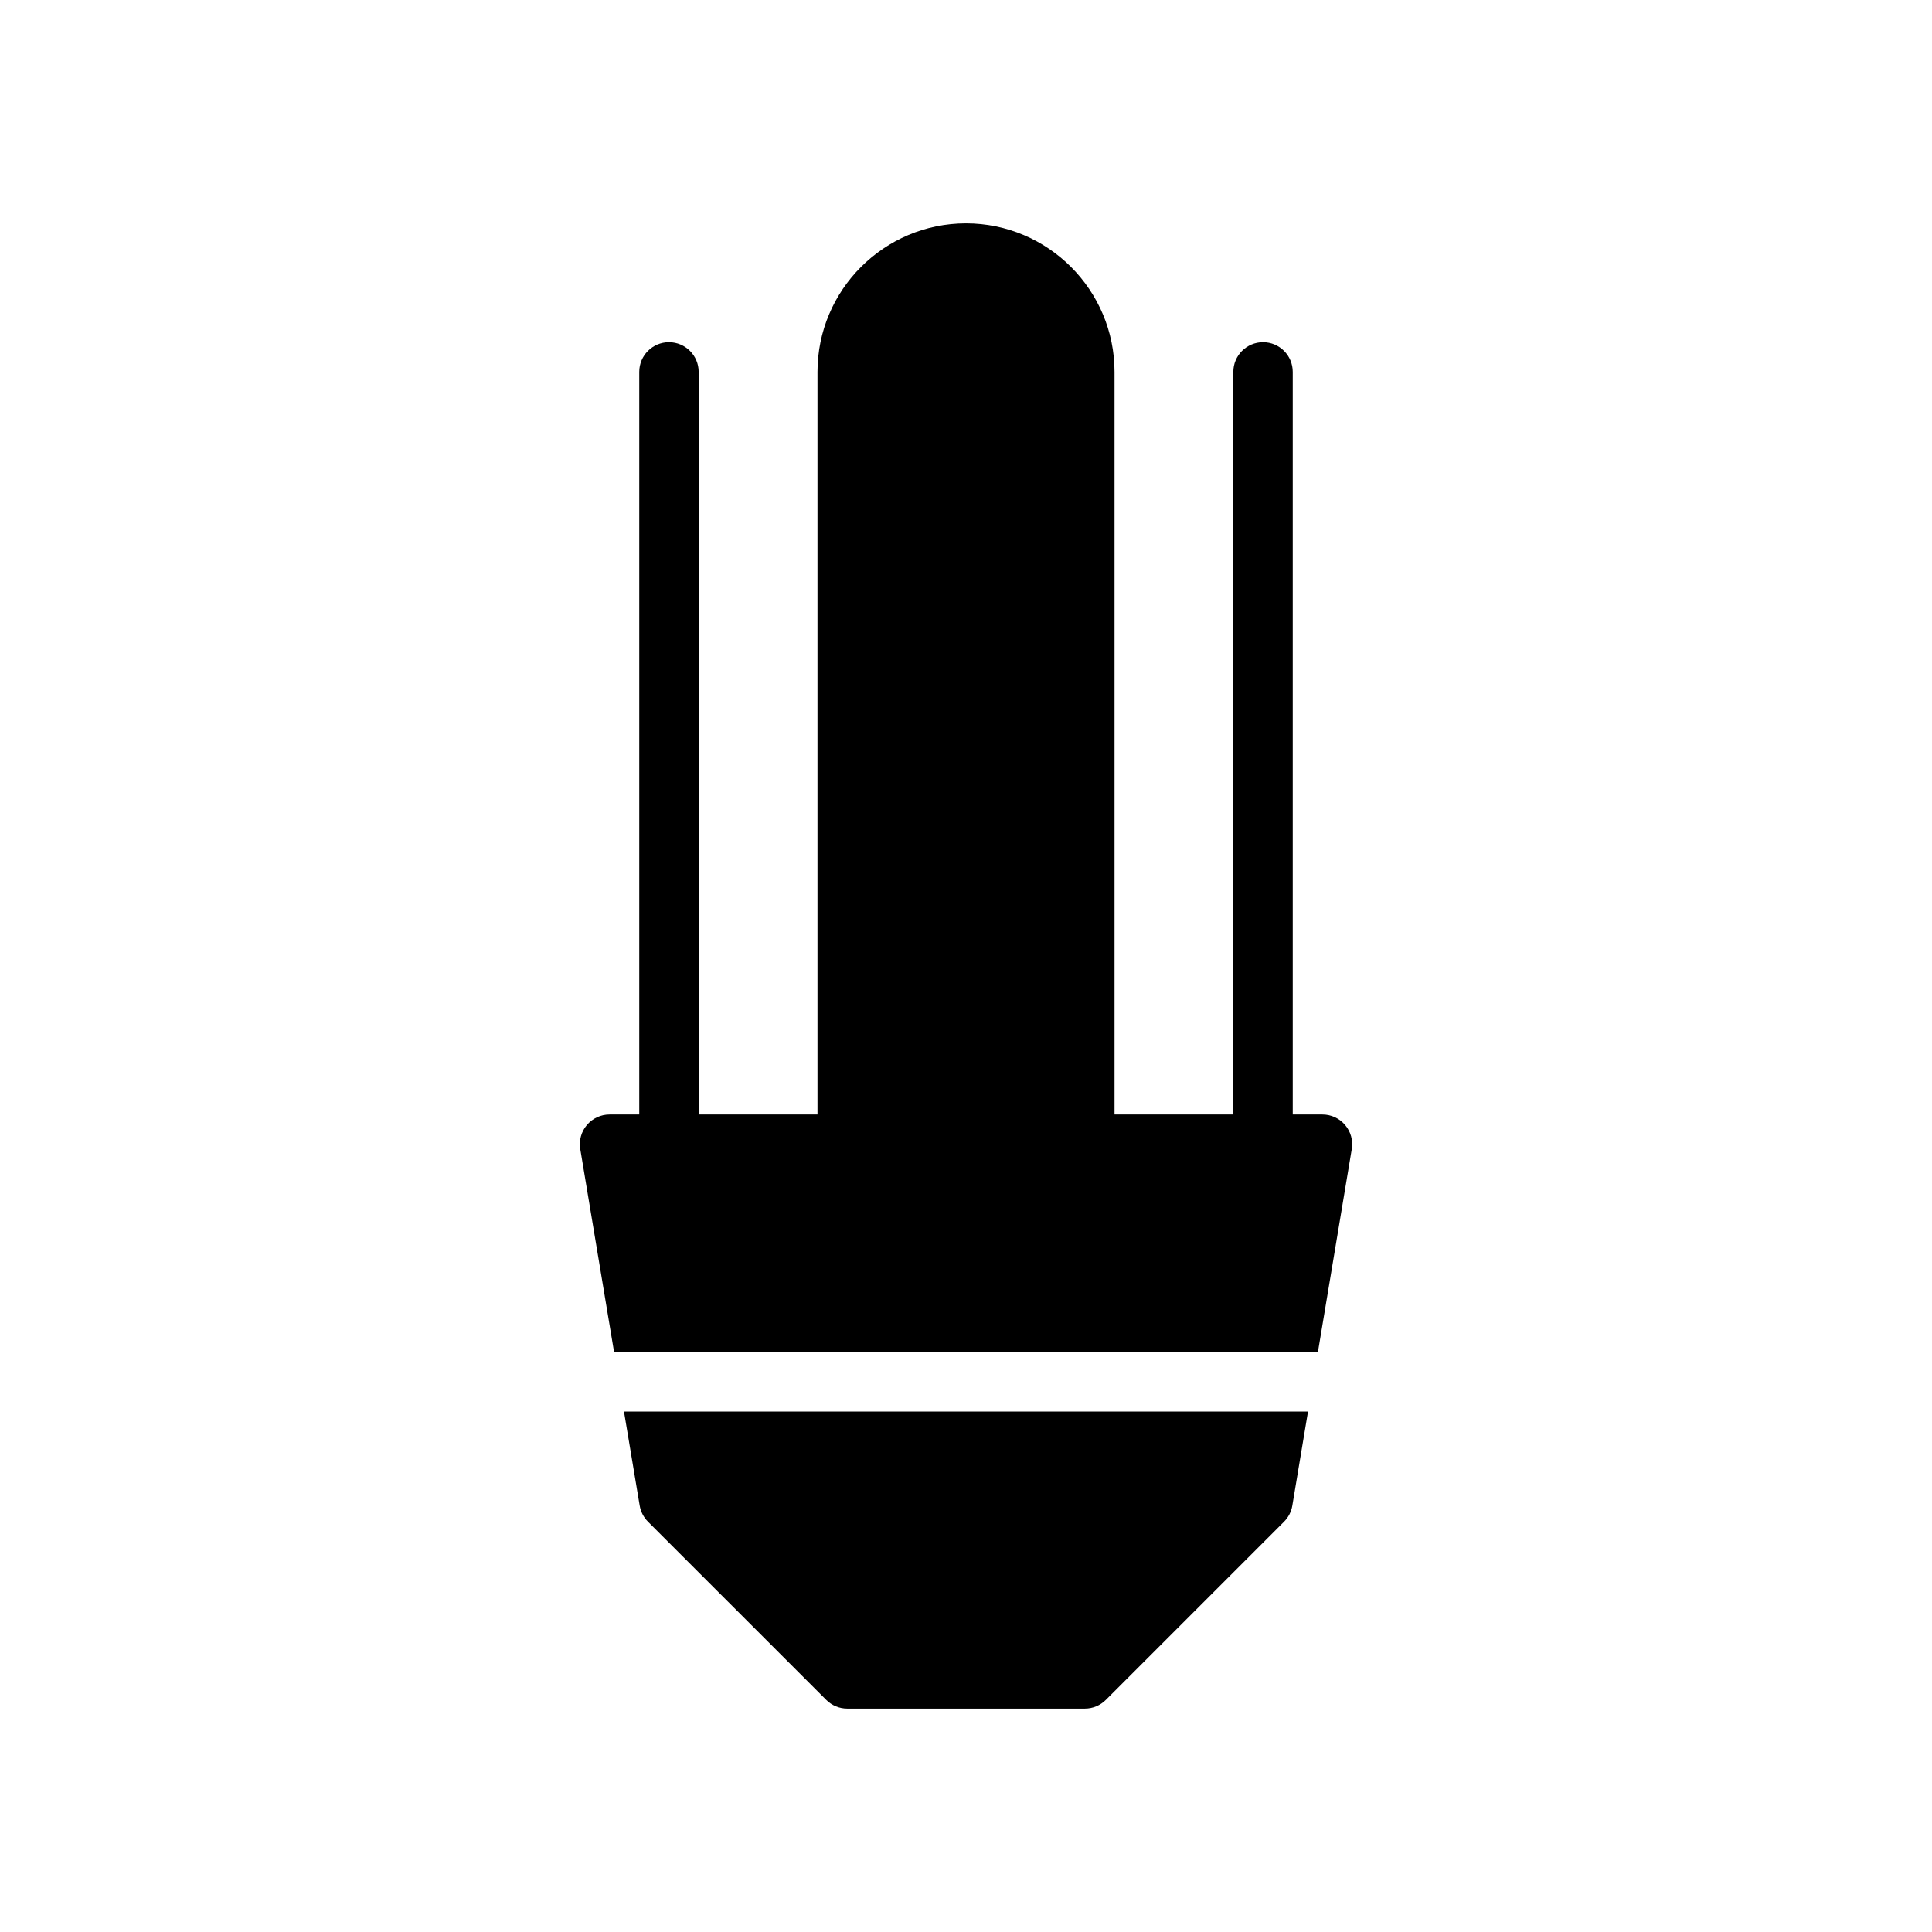
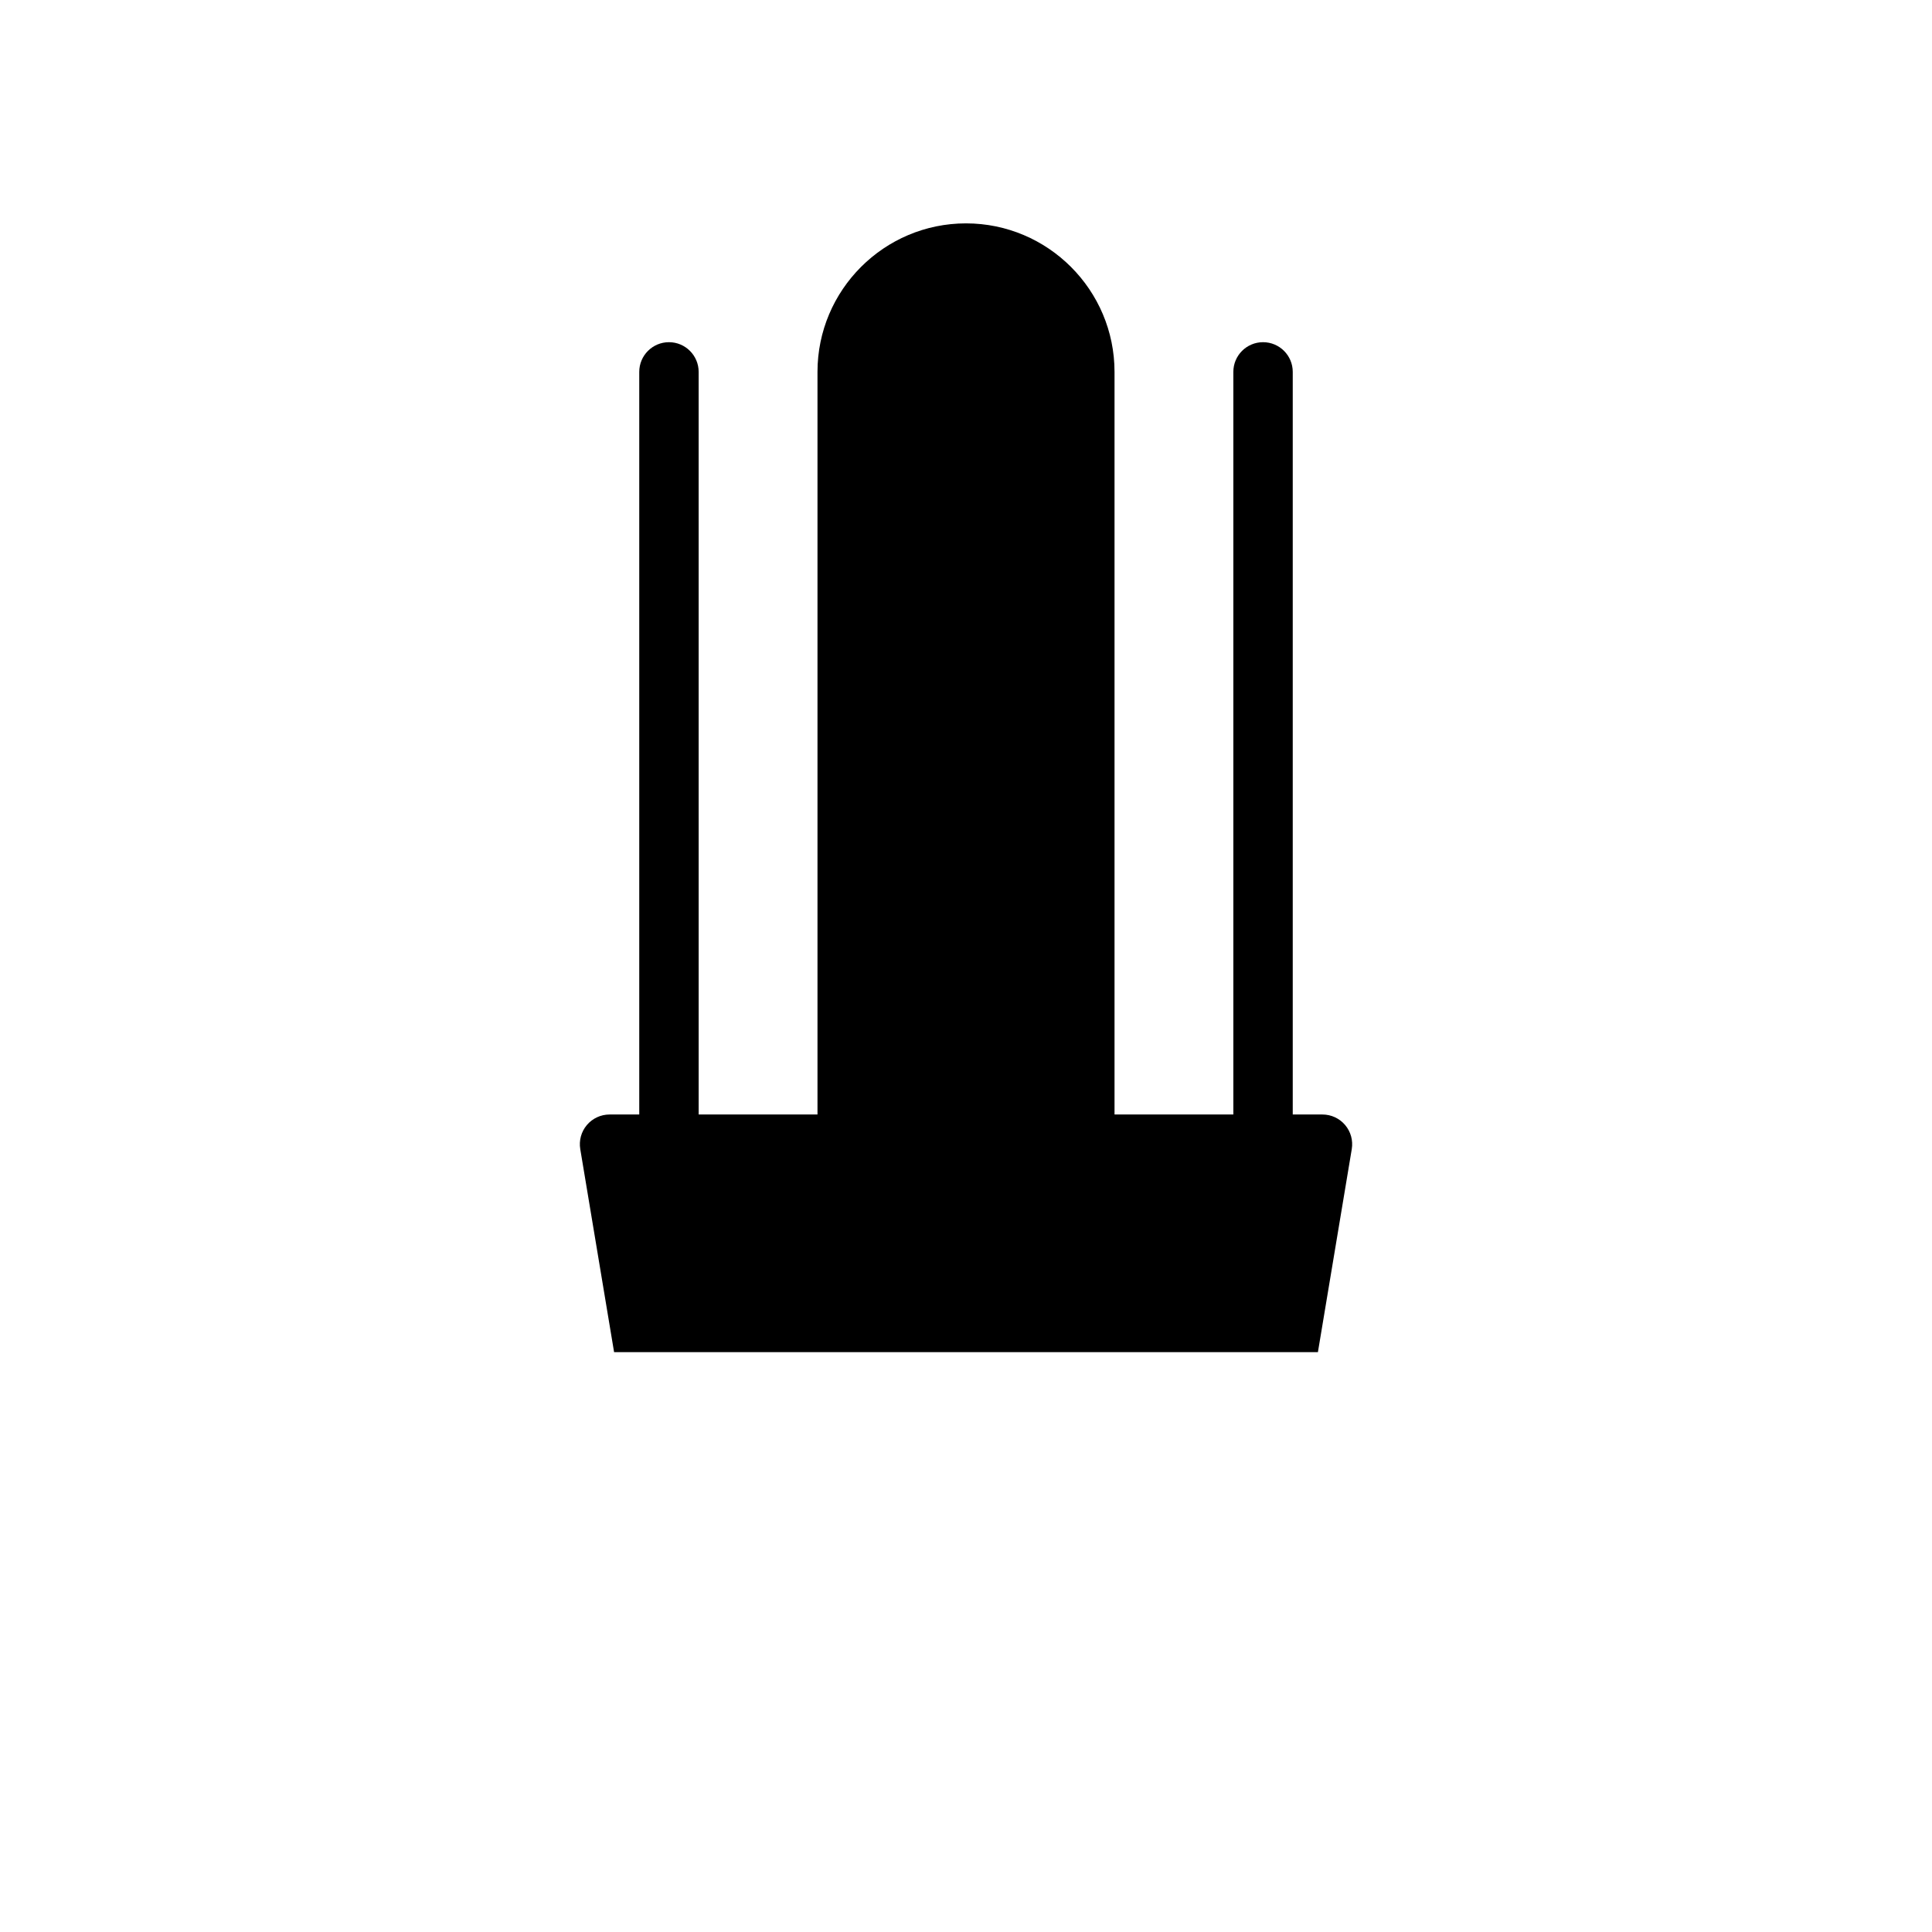
<svg xmlns="http://www.w3.org/2000/svg" fill="#000000" width="800px" height="800px" version="1.1" viewBox="144 144 512 512">
  <g>
    <path d="m500.47 442.14c-1.496-1.77-3.691-2.785-6.008-2.785h-7.871v-196.8c0-4.344-3.519-7.871-7.871-7.871s-7.871 3.527-7.871 7.871v196.8h-31.488v-196.8c0-21.703-17.656-39.359-39.359-39.359s-39.359 17.656-39.359 39.359v196.8h-31.488l-0.004-196.8c0-4.344-3.527-7.871-7.871-7.871s-7.871 3.527-7.871 7.871v196.8h-7.871c-2.312 0-4.512 1.016-6.008 2.785s-2.133 4.102-1.754 6.383l8.965 53.809h186.52l8.973-53.812c0.379-2.285-0.266-4.613-1.762-6.379z" />
-     <path d="m313.52 542.98c0.27 1.621 1.039 3.117 2.195 4.273l47.238 47.23c1.477 1.484 3.484 2.312 5.57 2.312h62.969c2.094 0 4.094-0.828 5.566-2.305l47.23-47.23c1.156-1.156 1.93-2.652 2.195-4.273l4.156-24.914h-181.28z" />
  </g>
</svg>